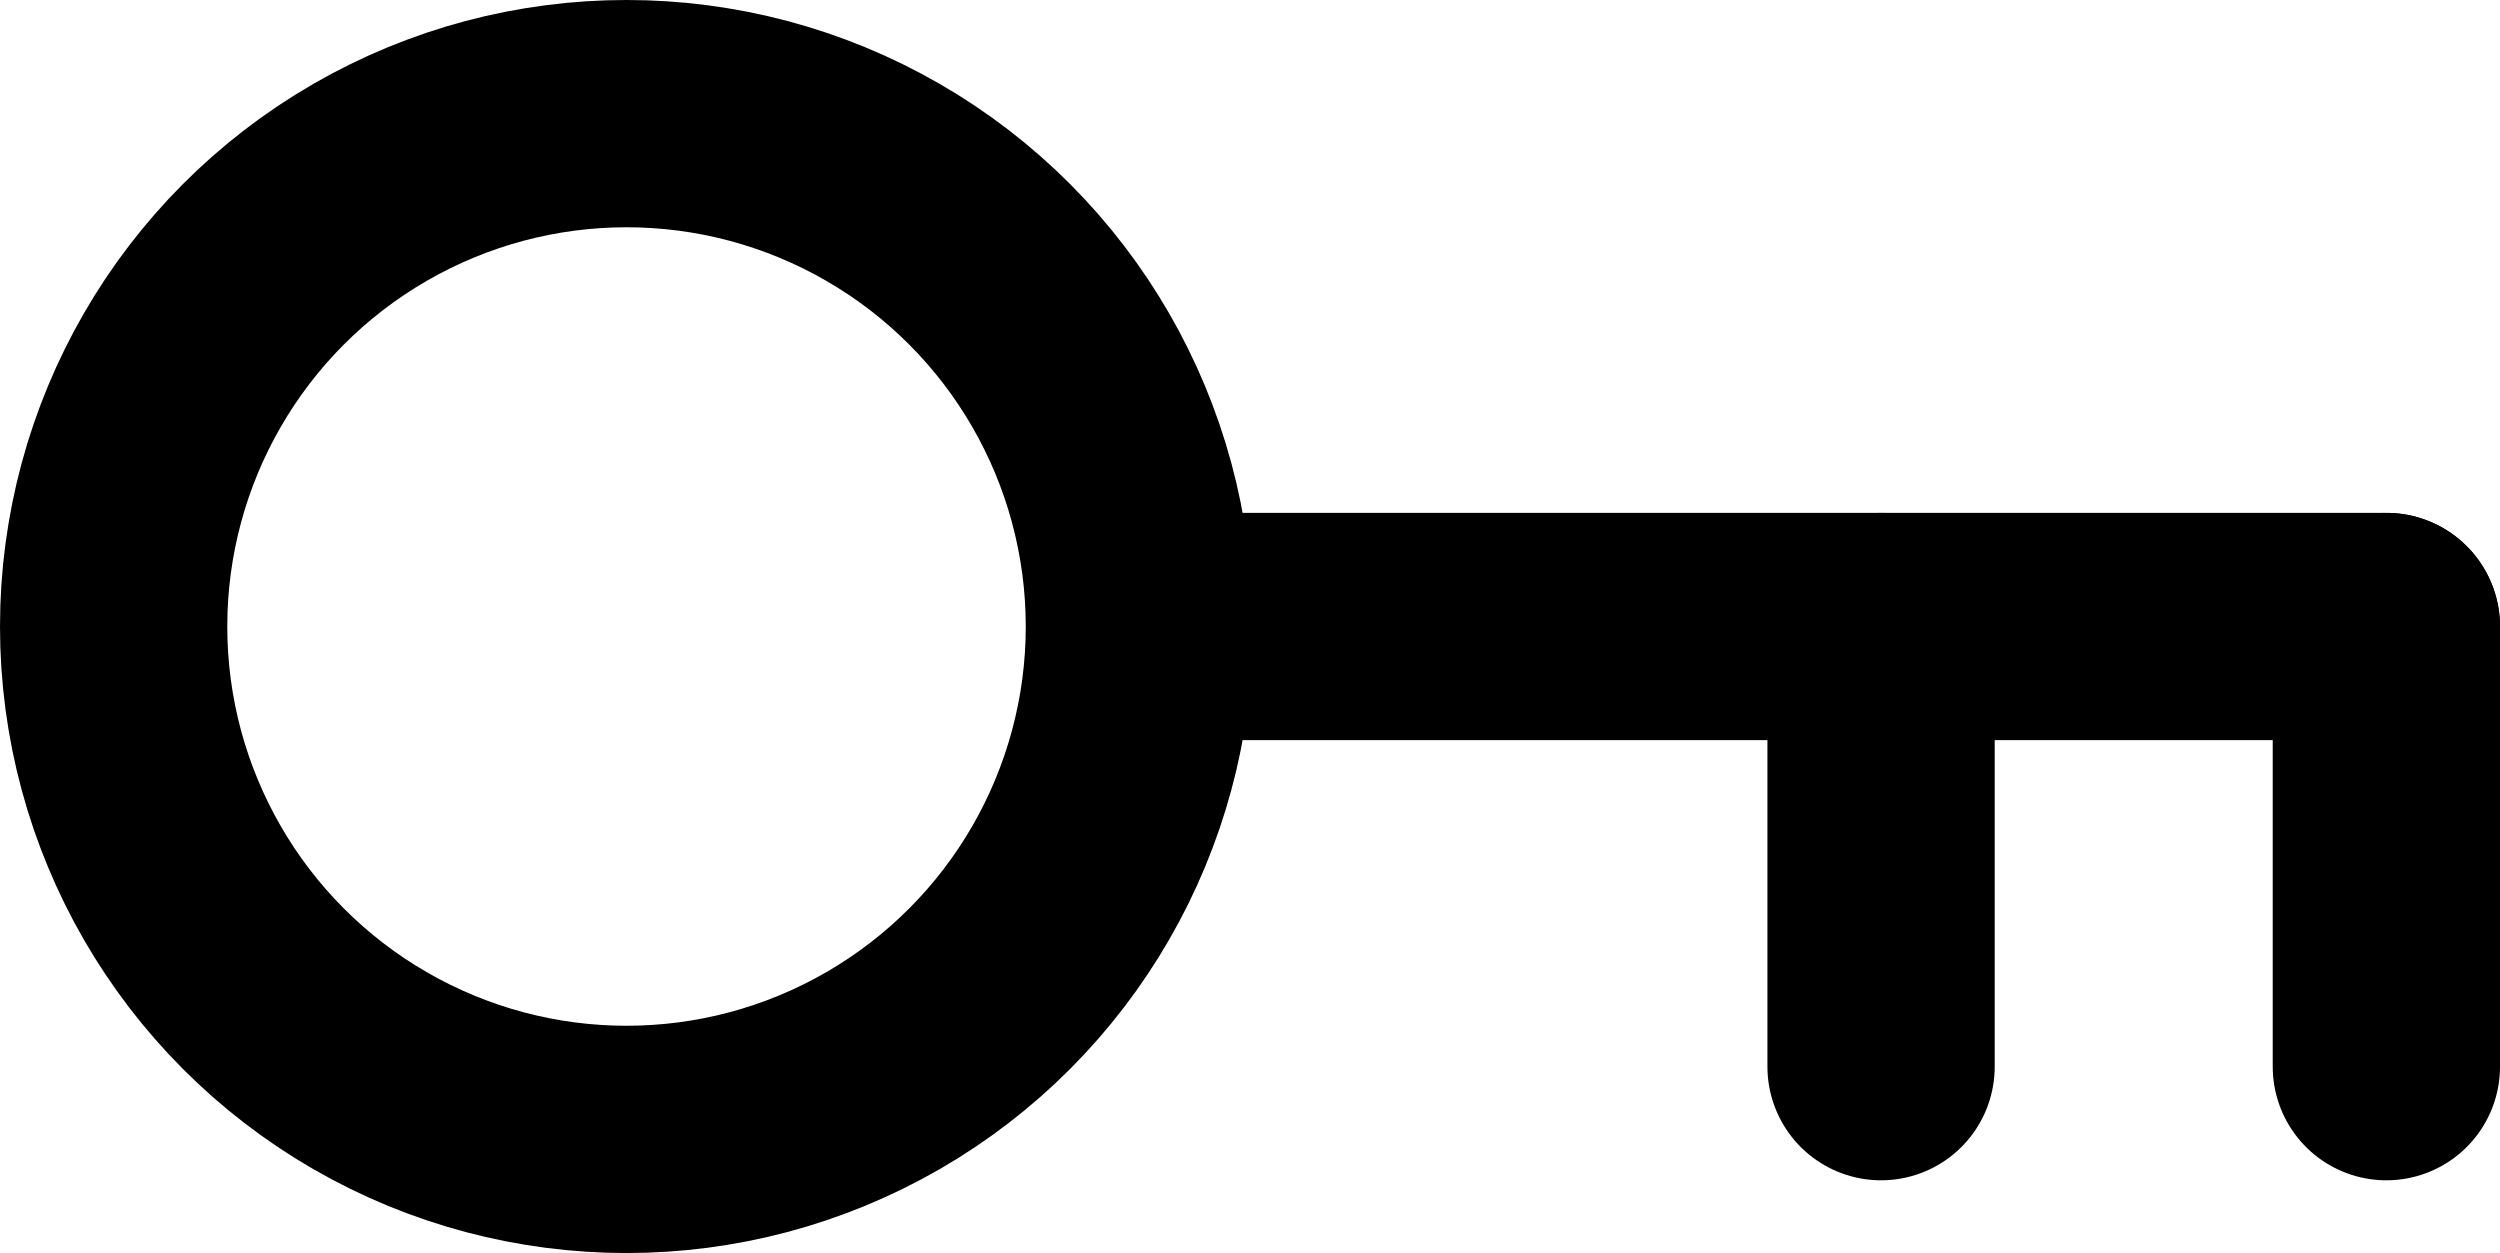
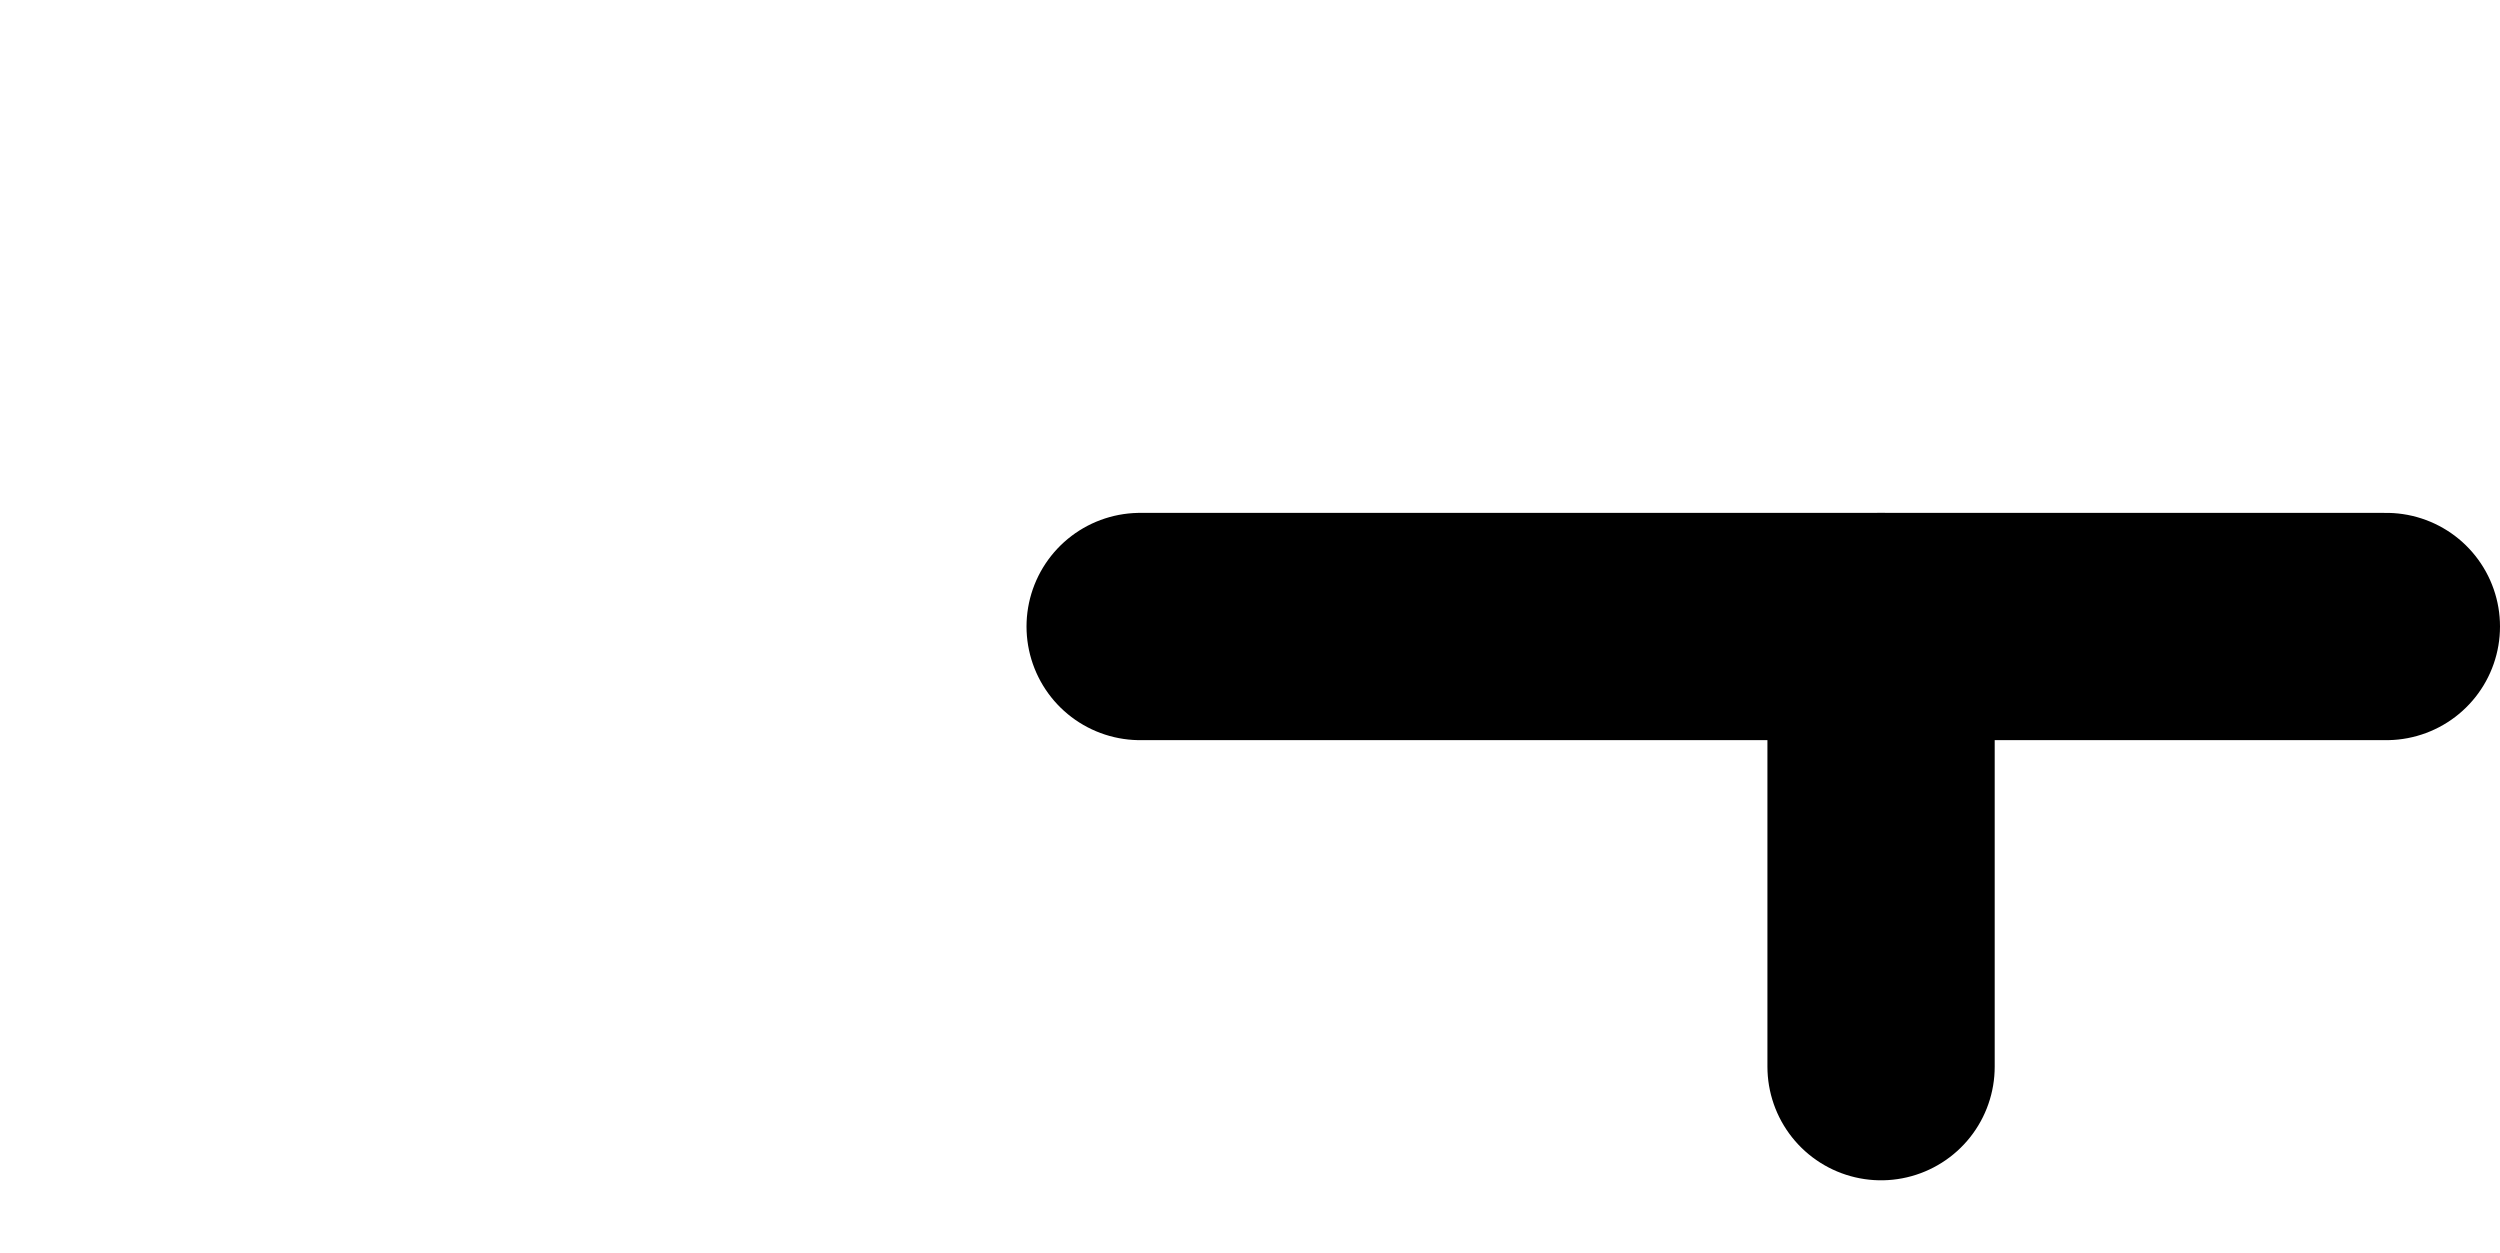
<svg xmlns="http://www.w3.org/2000/svg" data-name="Camada 1" viewBox="3.5 11.73 33 16.54">
  <defs>
    <style>.cls-1 {stroke: #000;stroke-linecap: round;stroke-linejoin: round;stroke-width: 3px;}.cls-1, .cls-2 {fill: none;}</style>
  </defs>
  <rect class="cls-2" width="40" height="40" />
  <line class="cls-1" x1="35" x2="18.55" y1="20" y2="20" />
-   <line class="cls-1" x1="35" x2="35" y1="25.81" y2="20" />
  <line class="cls-1" x1="28.33" x2="28.33" y1="25.81" y2="20" />
-   <circle class="cls-1" cx="11.77" cy="20" r="6.77" />
</svg>